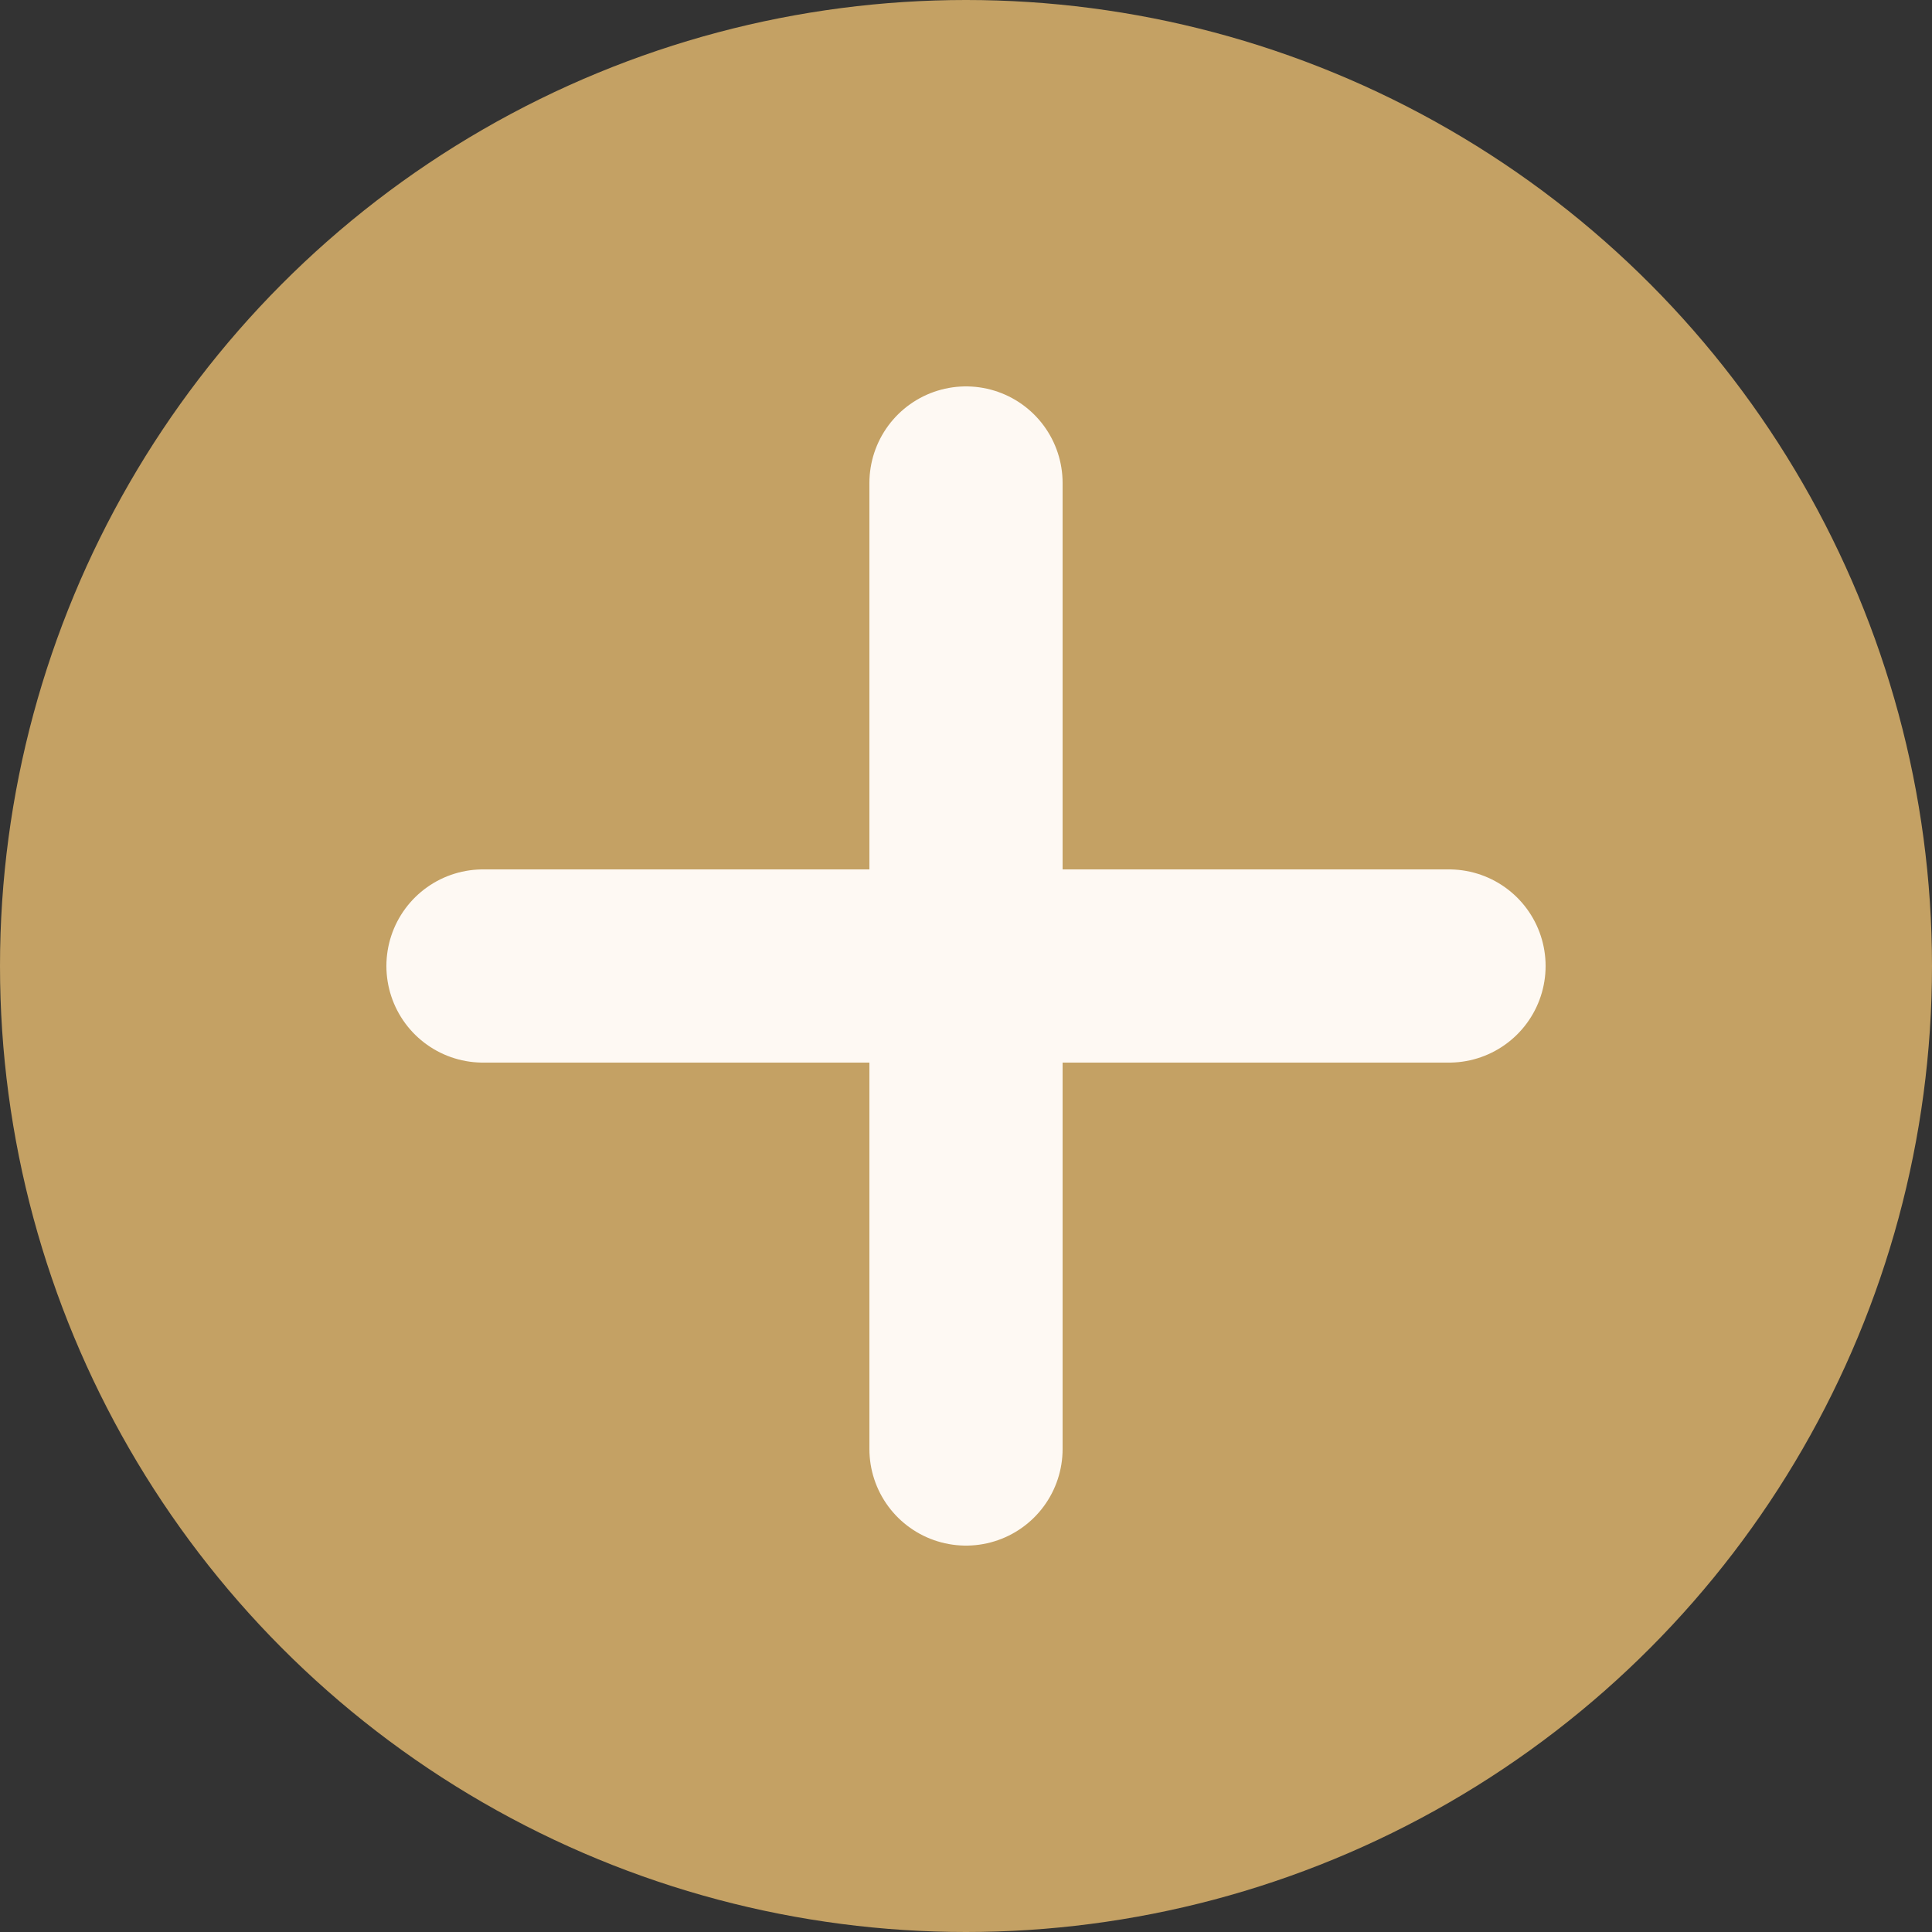
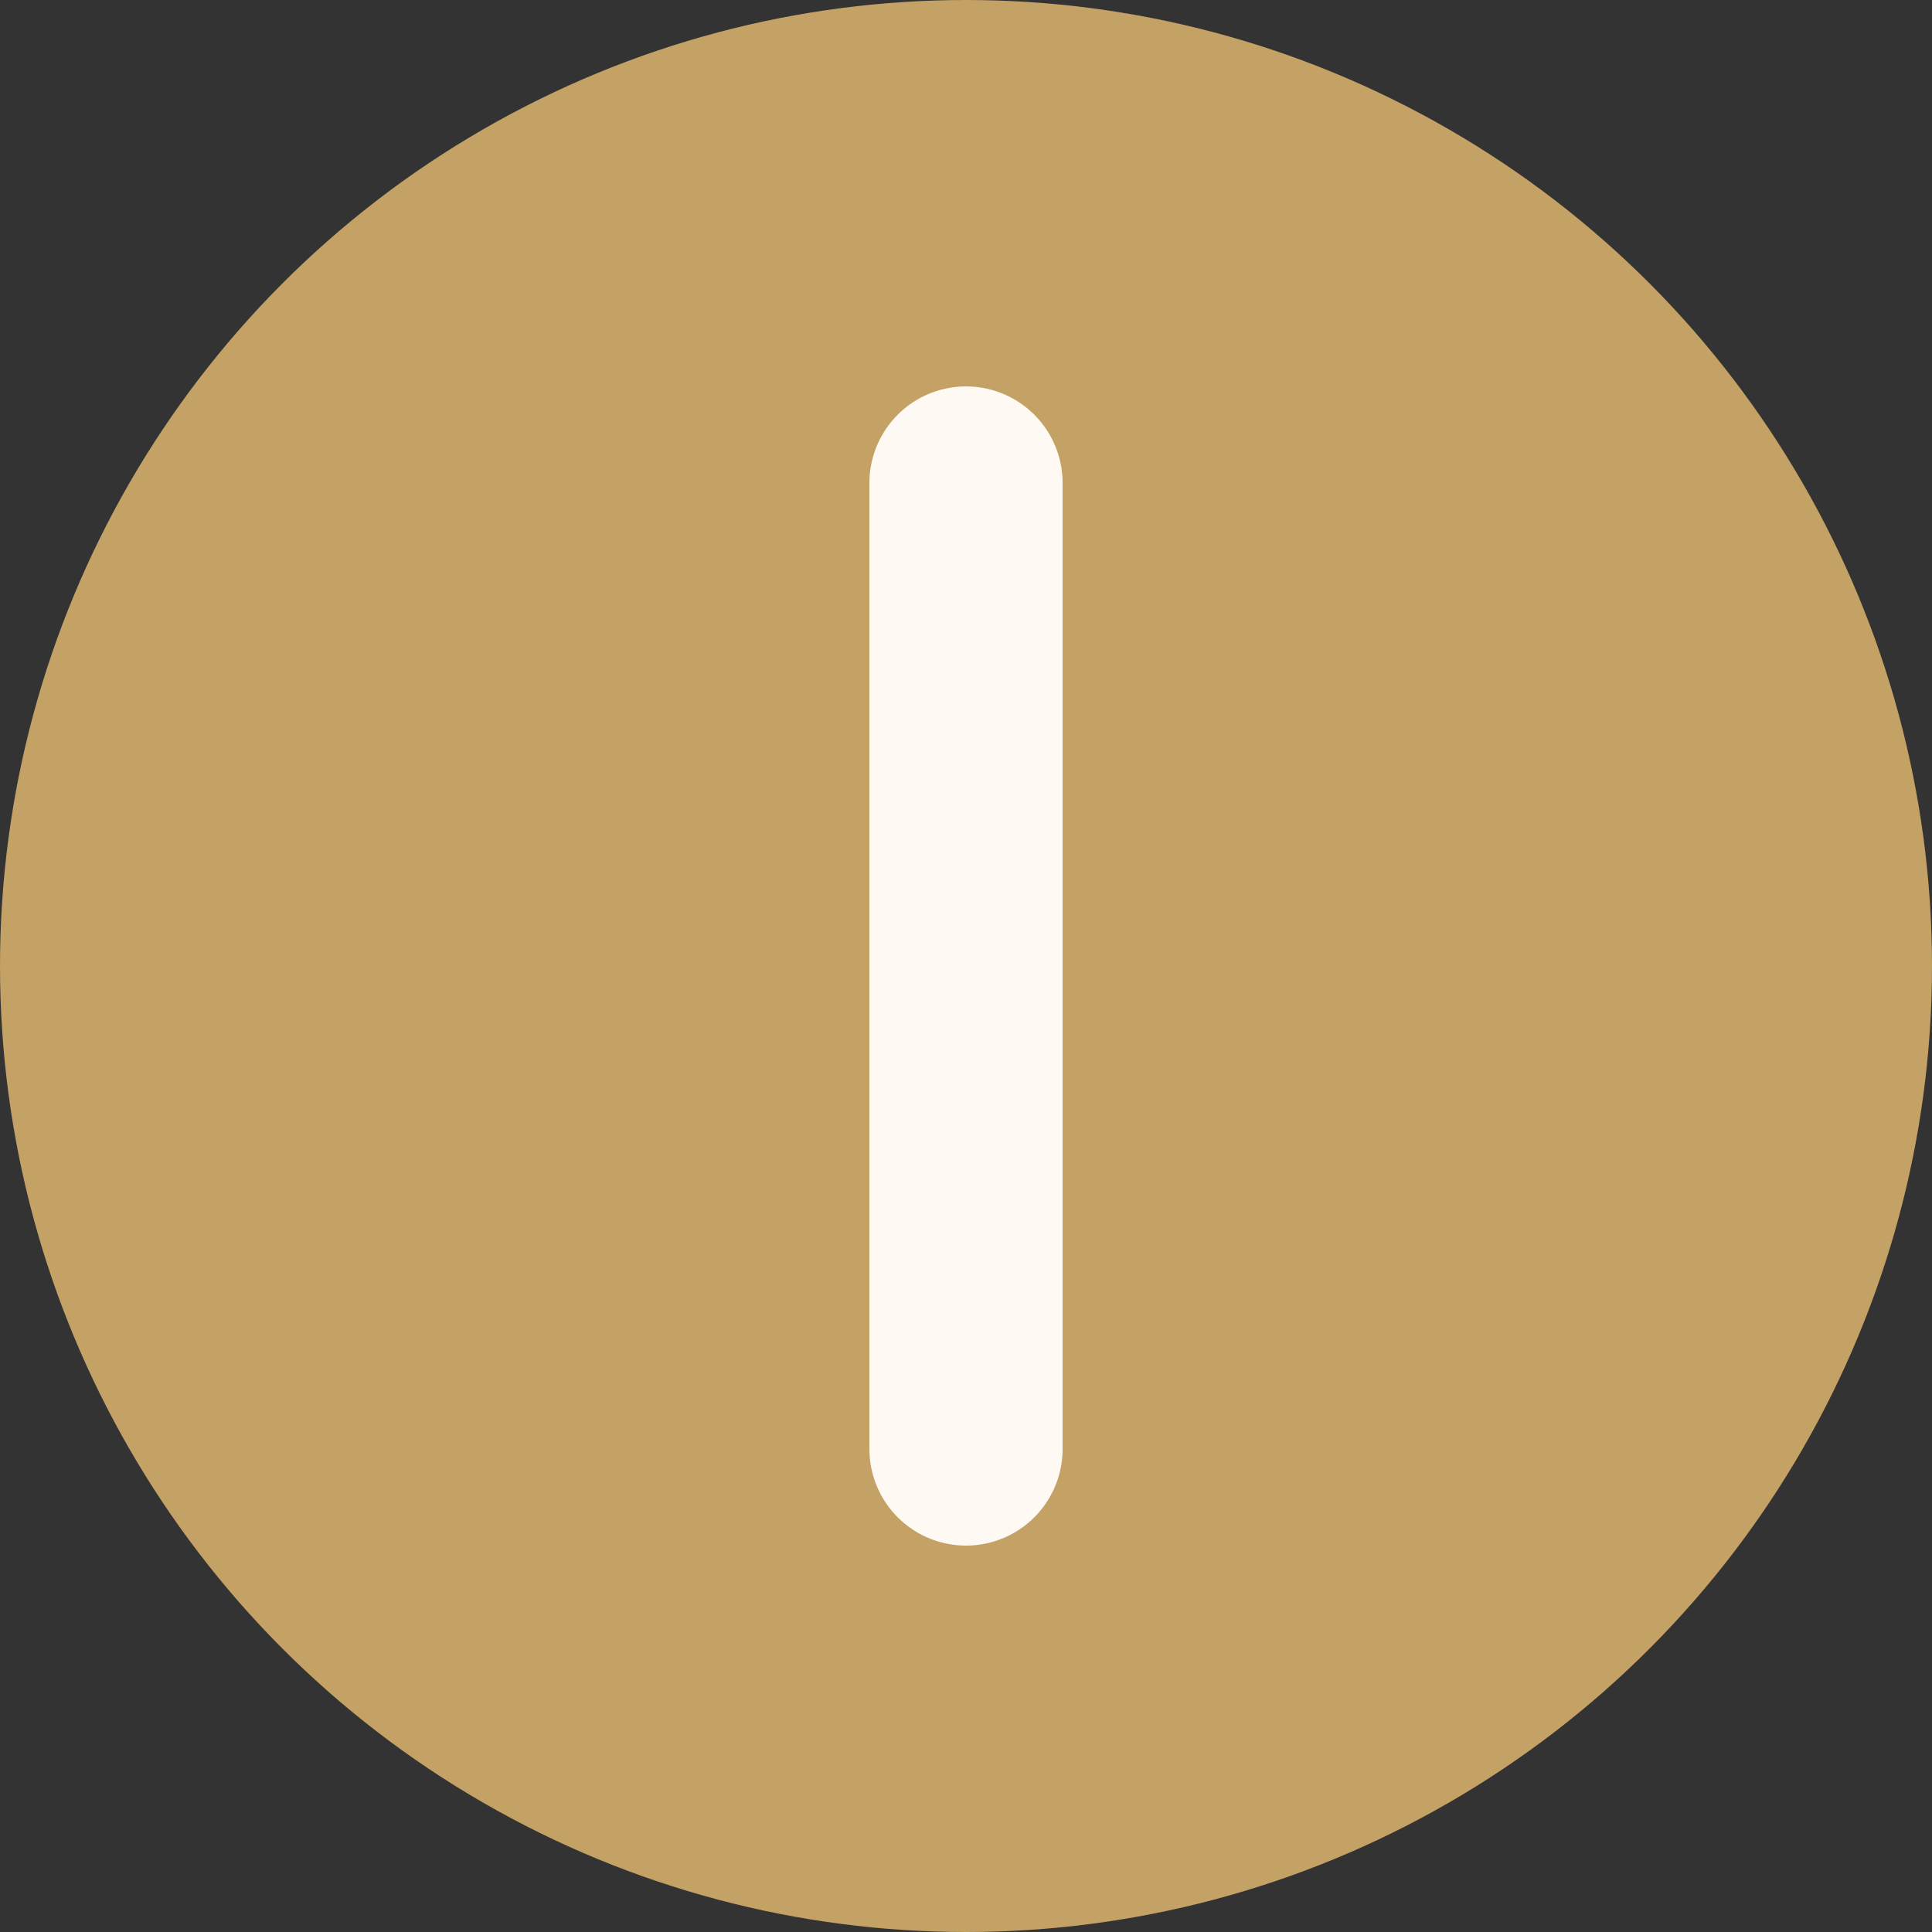
<svg xmlns="http://www.w3.org/2000/svg" width="100" height="100" viewBox="0 0 100 100" fill="none">
  <rect x="0" y="0" width="100" height="100" fill="#333333" stroke="none" />
  <circle cx="50" cy="50" r="50" fill="#C4A164" />
  <path d="M50 25L50 75" stroke="#FEF9F3" stroke-width="10" stroke-linecap="round" />
-   <path d="M25 50H75" stroke="#FEF9F3" stroke-width="10" stroke-linecap="round" />
</svg>